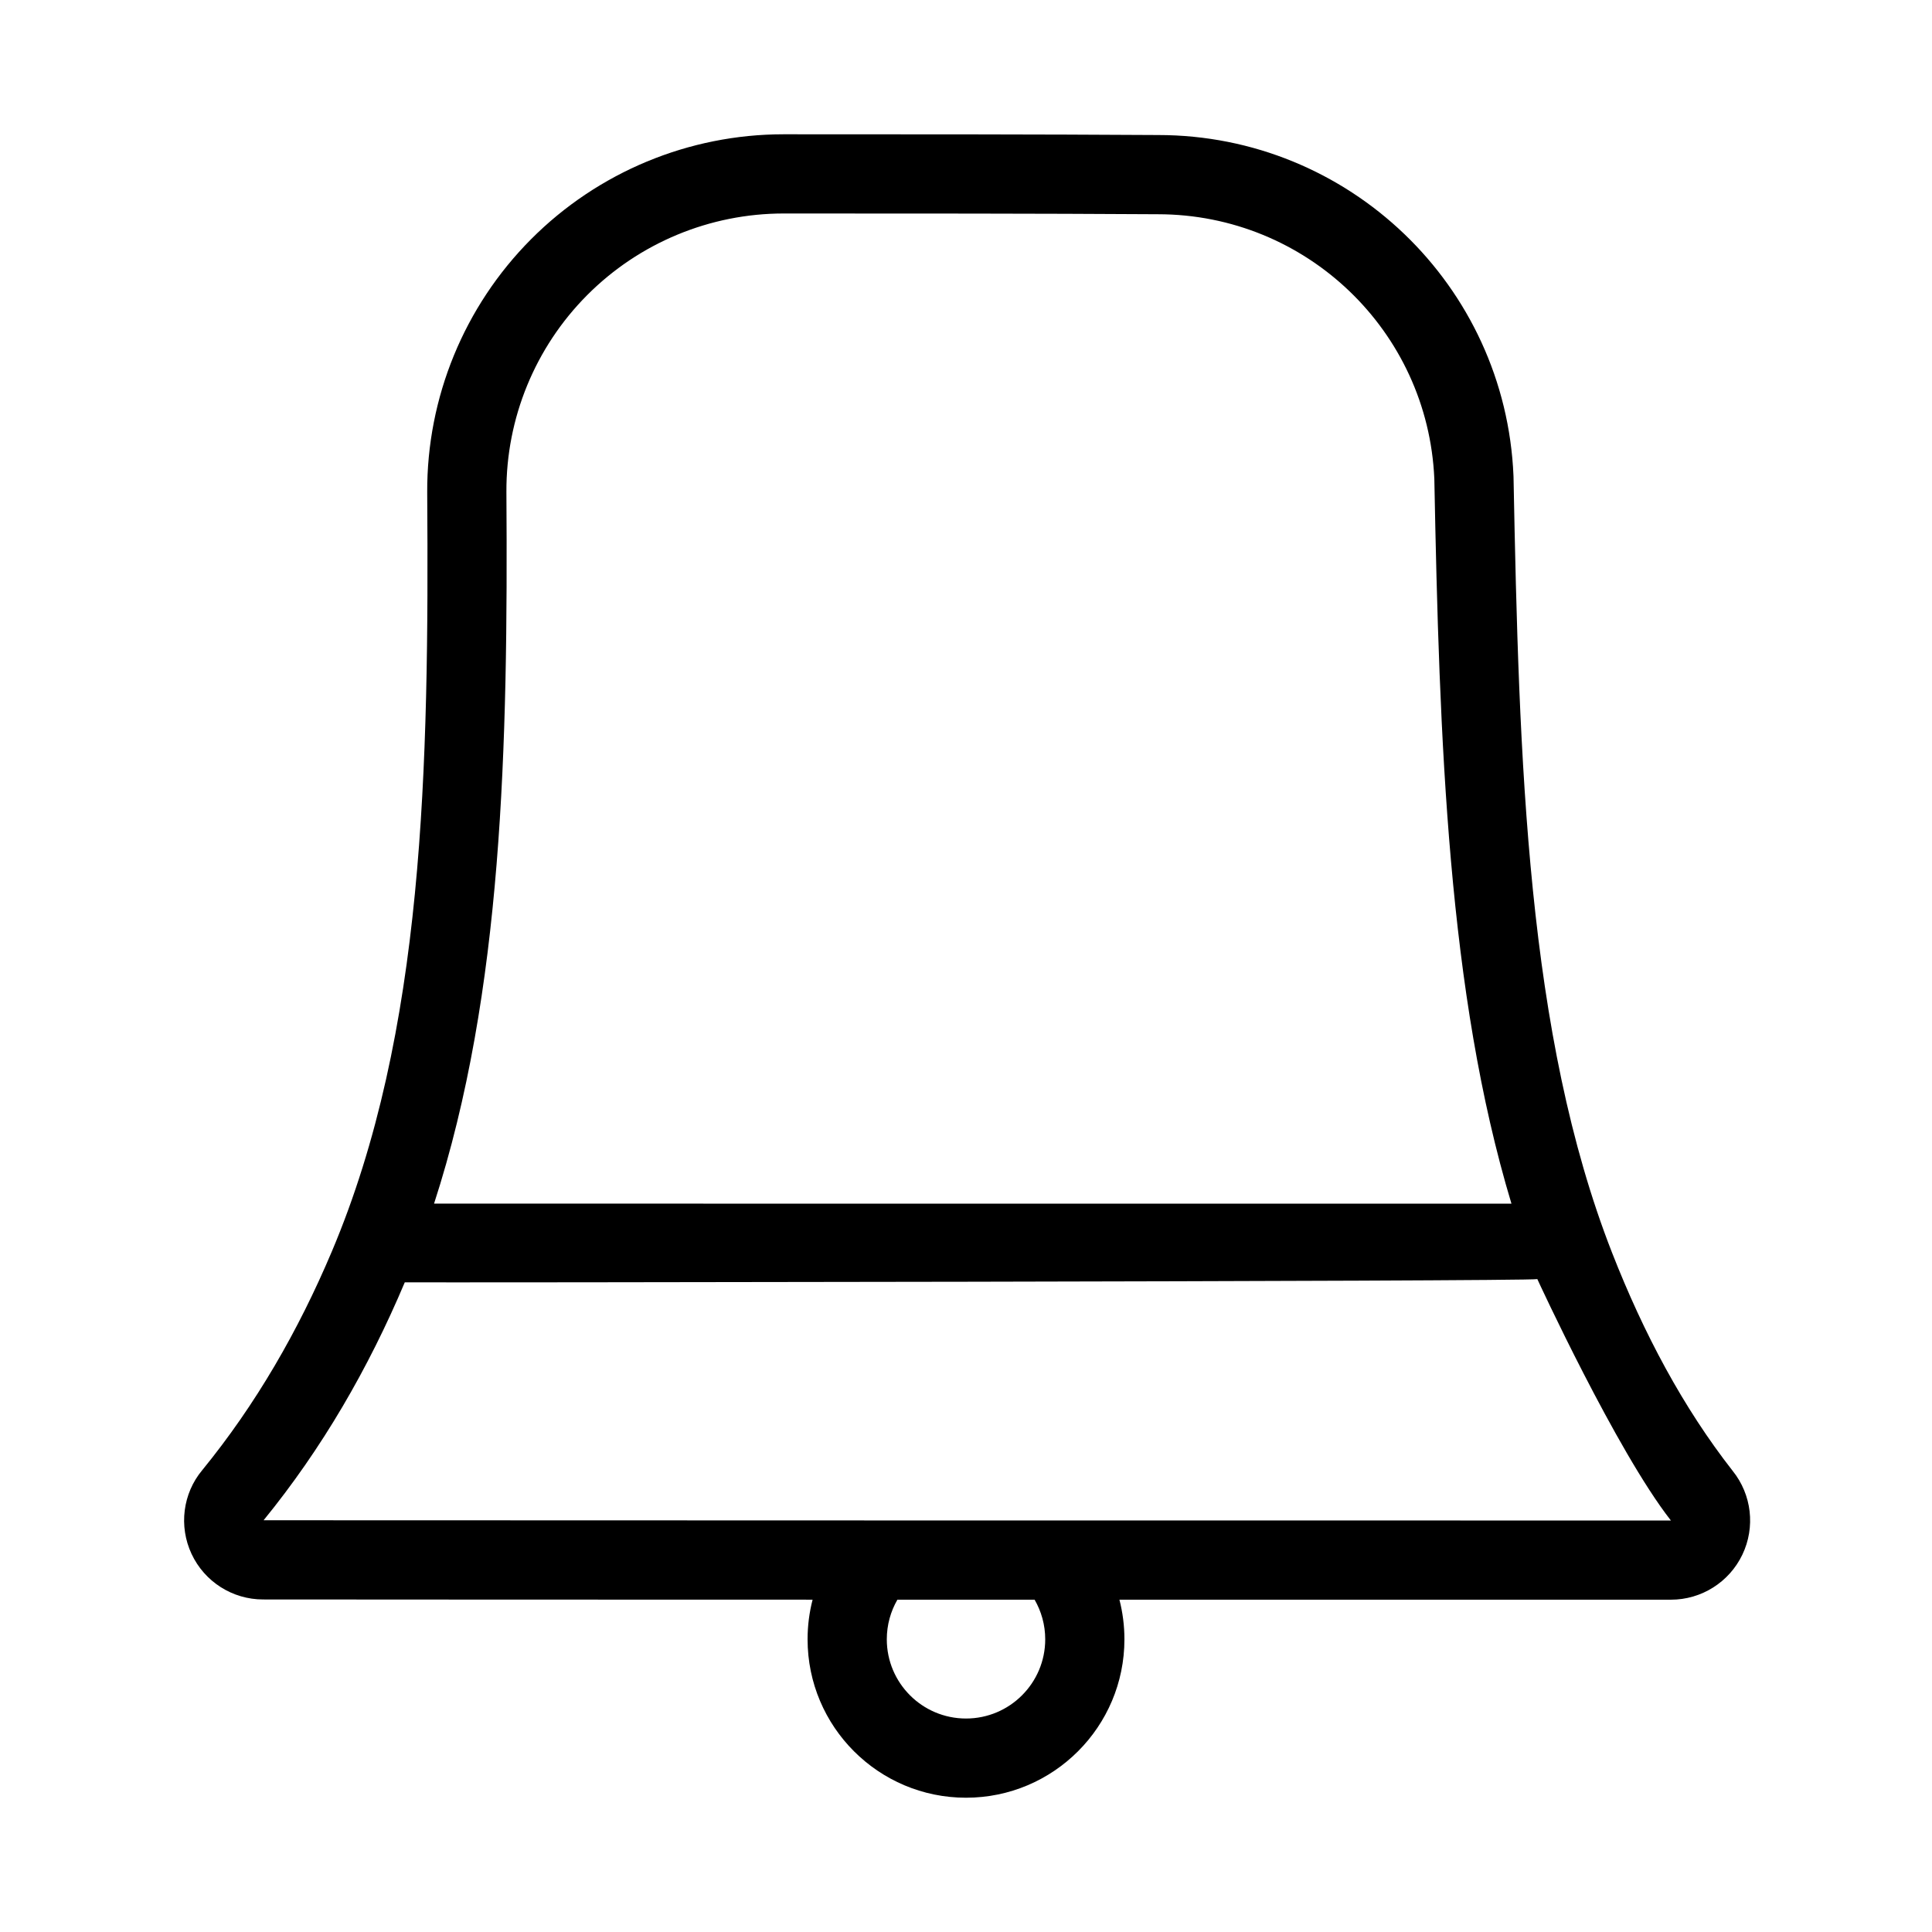
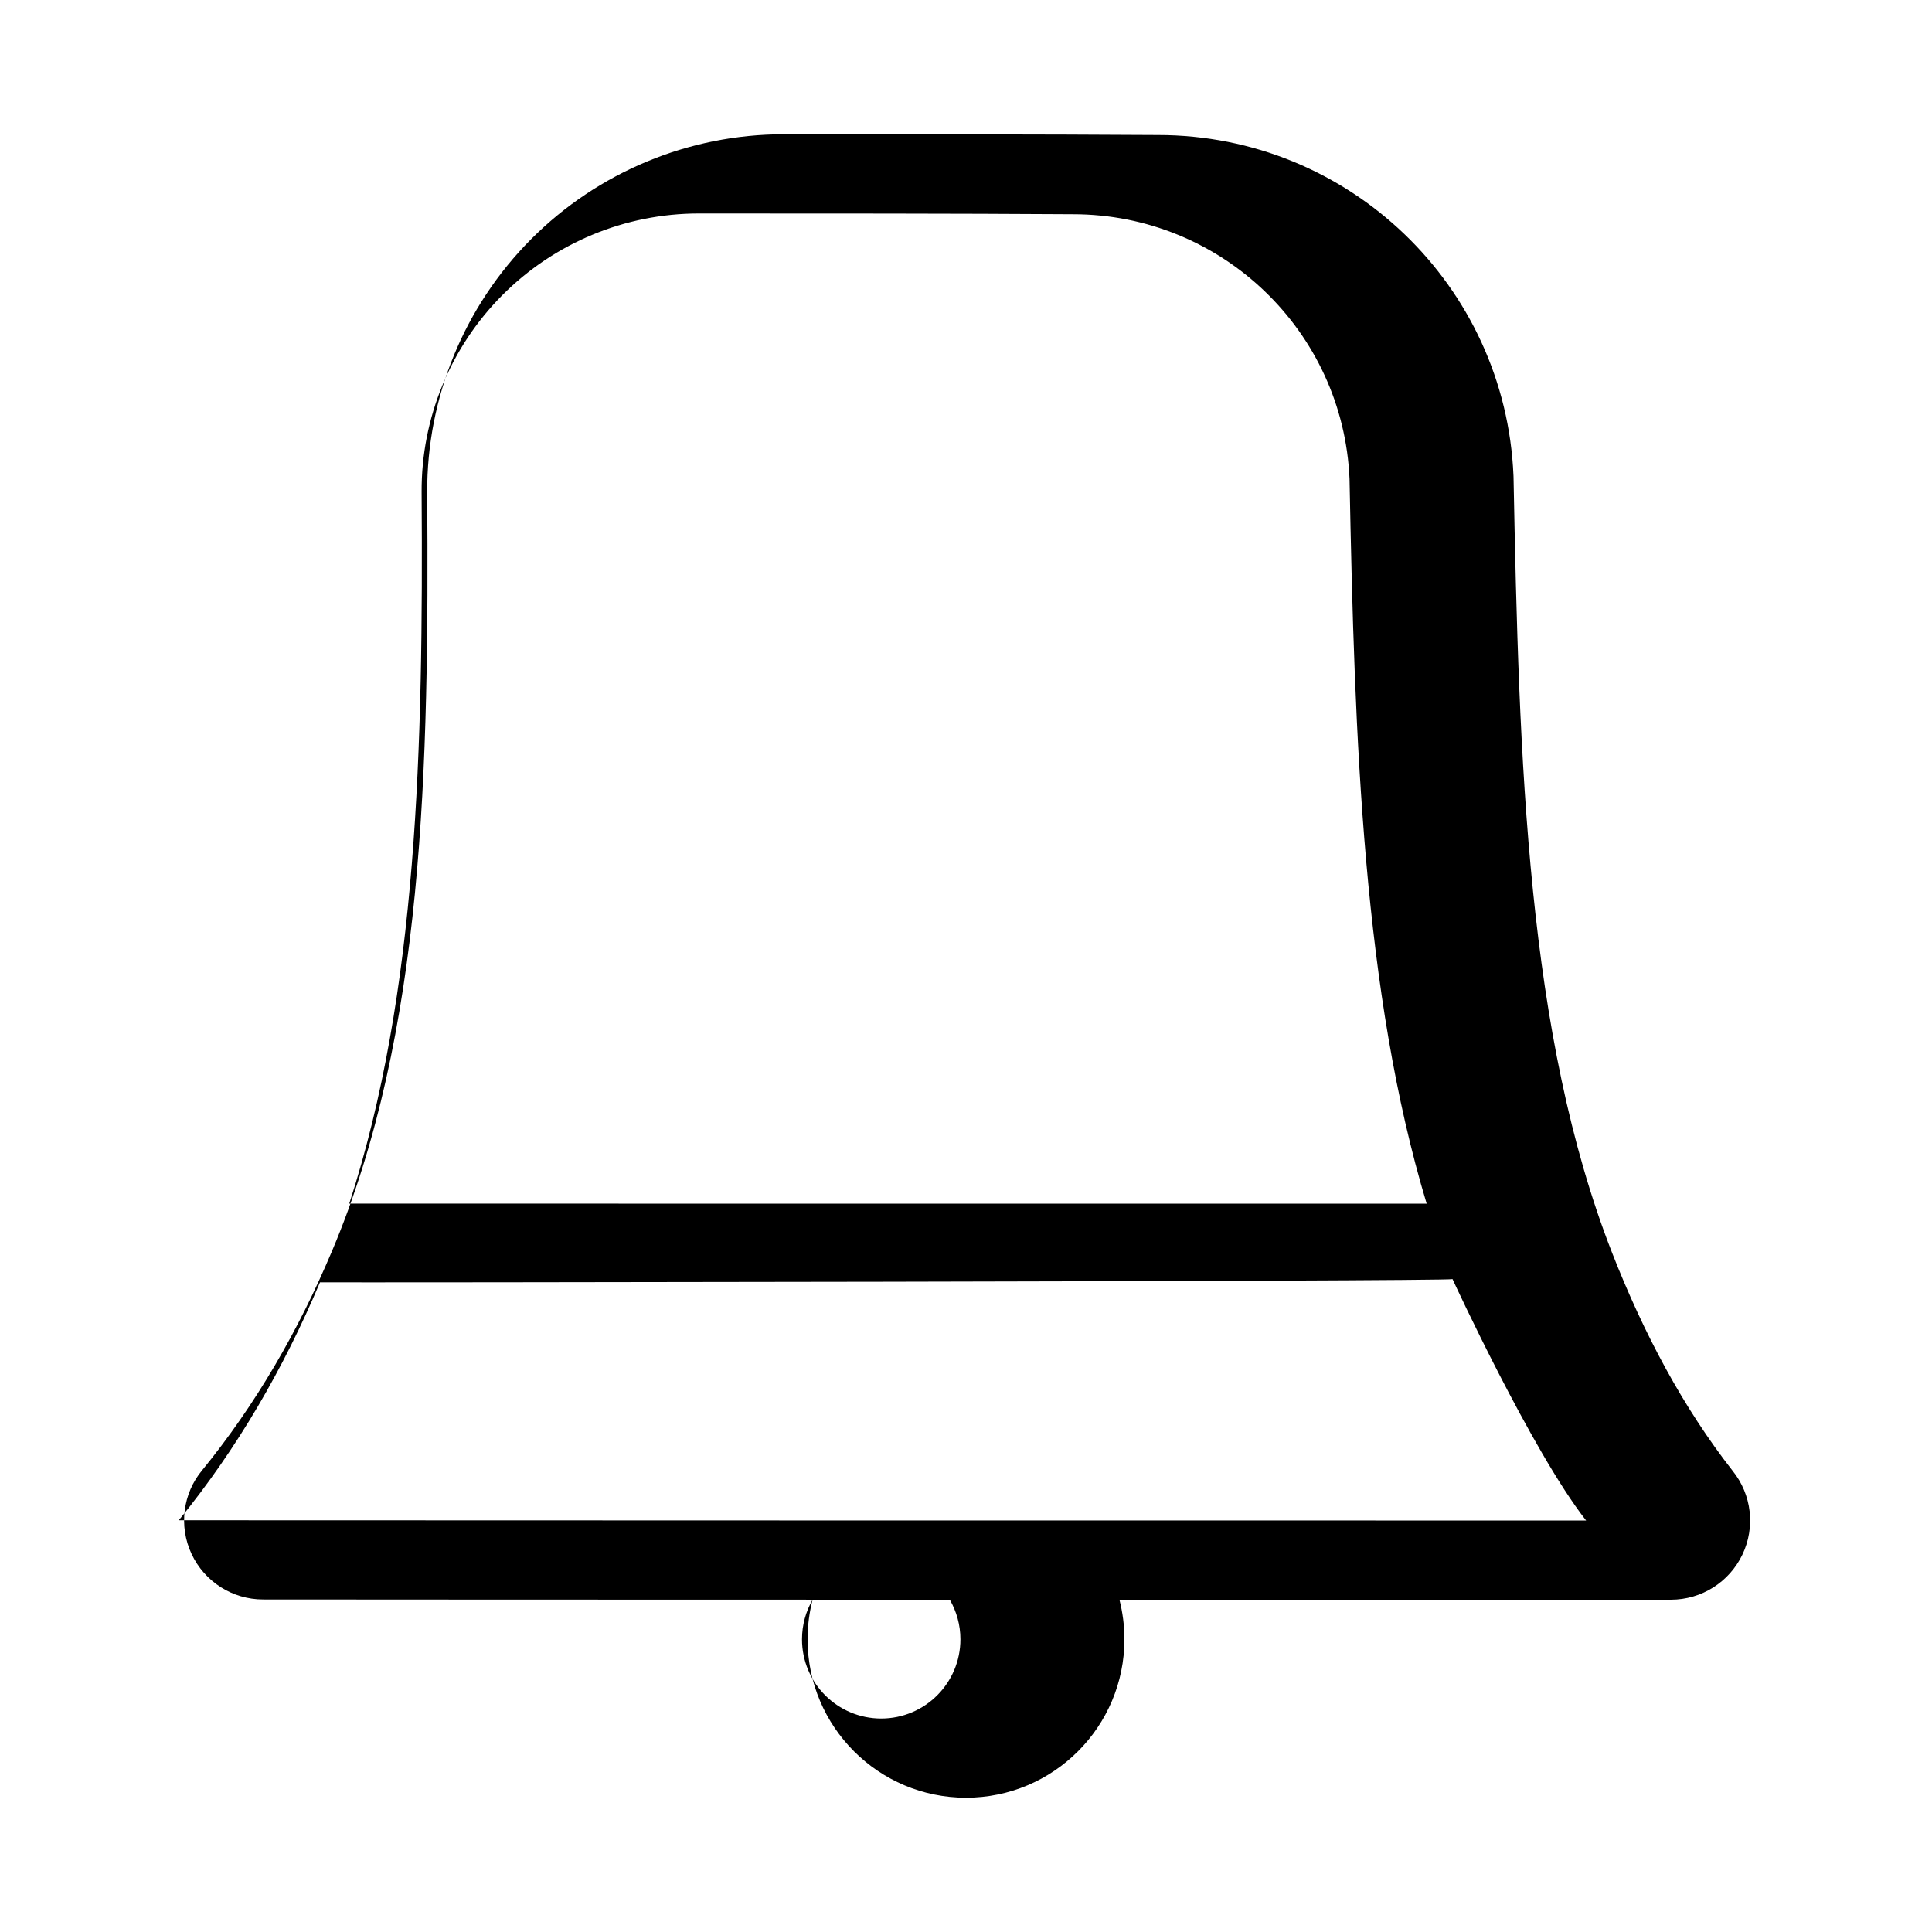
<svg xmlns="http://www.w3.org/2000/svg" fill="#000000" width="800px" height="800px" version="1.1" viewBox="144 144 512 512">
-   <path d="m359.35 567.93c-60.059-0.012-115.5-0.023-145.63-0.055-8.125 0-15.512-4.703-18.957-12.07-3.441-7.356-2.309-16.047 2.824-22.188 14.211-17.414 25.441-36.883 34.355-57.969 24.527-58.004 25.754-127.99 25.273-201.18-0.117-25.117 9.793-49.258 27.52-67.07 17.727-17.801 41.816-27.812 66.945-27.812 31.75 0 67.793 0 99.238 0.199 50.527 0 92.07 39.852 94.172 90.34l0.008 0.23c1.473 75.855 3.551 147.9 26.086 205.55 8.449 21.602 18.902 41.156 31.98 57.875 5.07 6.297 6.066 14.934 2.582 22.219-3.484 7.285-10.844 11.934-18.926 11.934h-146.16c0.859 3.352 1.324 6.875 1.324 10.496 0 23.176-18.812 41.984-41.984 41.984-23.176 0-41.984-18.809-41.984-41.984 0-3.629 0.461-7.144 1.332-10.504zm22.473 0c-1.785 3.086-2.812 6.676-2.812 10.504 0 11.59 9.402 20.992 20.992 20.992 11.586 0 20.992-9.402 20.992-20.992 0-3.82-1.031-7.41-2.816-10.504zm169.58-84.957c-1.352 0.641-299.54 0.945-300.13 0.852-9.676 22.902-21.914 44.039-37.418 63.059 73.996 0.062 299.84 0.062 372.96 0.062l-0.098-0.113c-14.316-18.316-35.234-63.66-35.309-63.859zm-6.852-19.992c-16.824-55.809-19.094-122.34-20.438-192.06-1.68-39.203-33.953-70.145-73.273-70.145-31.465-0.199-67.457-0.199-99.164-0.199-19.543 0-38.281 7.789-52.07 21.633-13.793 13.855-21.496 32.633-21.402 52.145 0.441 67.645-0.988 132.62-19.176 188.62z" fill-rule="evenodd" />
+   <path d="m359.35 567.93c-60.059-0.012-115.5-0.023-145.63-0.055-8.125 0-15.512-4.703-18.957-12.07-3.441-7.356-2.309-16.047 2.824-22.188 14.211-17.414 25.441-36.883 34.355-57.969 24.527-58.004 25.754-127.99 25.273-201.18-0.117-25.117 9.793-49.258 27.52-67.07 17.727-17.801 41.816-27.812 66.945-27.812 31.75 0 67.793 0 99.238 0.199 50.527 0 92.07 39.852 94.172 90.34l0.008 0.23c1.473 75.855 3.551 147.9 26.086 205.55 8.449 21.602 18.902 41.156 31.98 57.875 5.07 6.297 6.066 14.934 2.582 22.219-3.484 7.285-10.844 11.934-18.926 11.934h-146.16c0.859 3.352 1.324 6.875 1.324 10.496 0 23.176-18.812 41.984-41.984 41.984-23.176 0-41.984-18.809-41.984-41.984 0-3.629 0.461-7.144 1.332-10.504zc-1.785 3.086-2.812 6.676-2.812 10.504 0 11.59 9.402 20.992 20.992 20.992 11.586 0 20.992-9.402 20.992-20.992 0-3.82-1.031-7.41-2.816-10.504zm169.58-84.957c-1.352 0.641-299.54 0.945-300.13 0.852-9.676 22.902-21.914 44.039-37.418 63.059 73.996 0.062 299.84 0.062 372.96 0.062l-0.098-0.113c-14.316-18.316-35.234-63.66-35.309-63.859zm-6.852-19.992c-16.824-55.809-19.094-122.34-20.438-192.06-1.68-39.203-33.953-70.145-73.273-70.145-31.465-0.199-67.457-0.199-99.164-0.199-19.543 0-38.281 7.789-52.07 21.633-13.793 13.855-21.496 32.633-21.402 52.145 0.441 67.645-0.988 132.62-19.176 188.62z" fill-rule="evenodd" />
</svg>